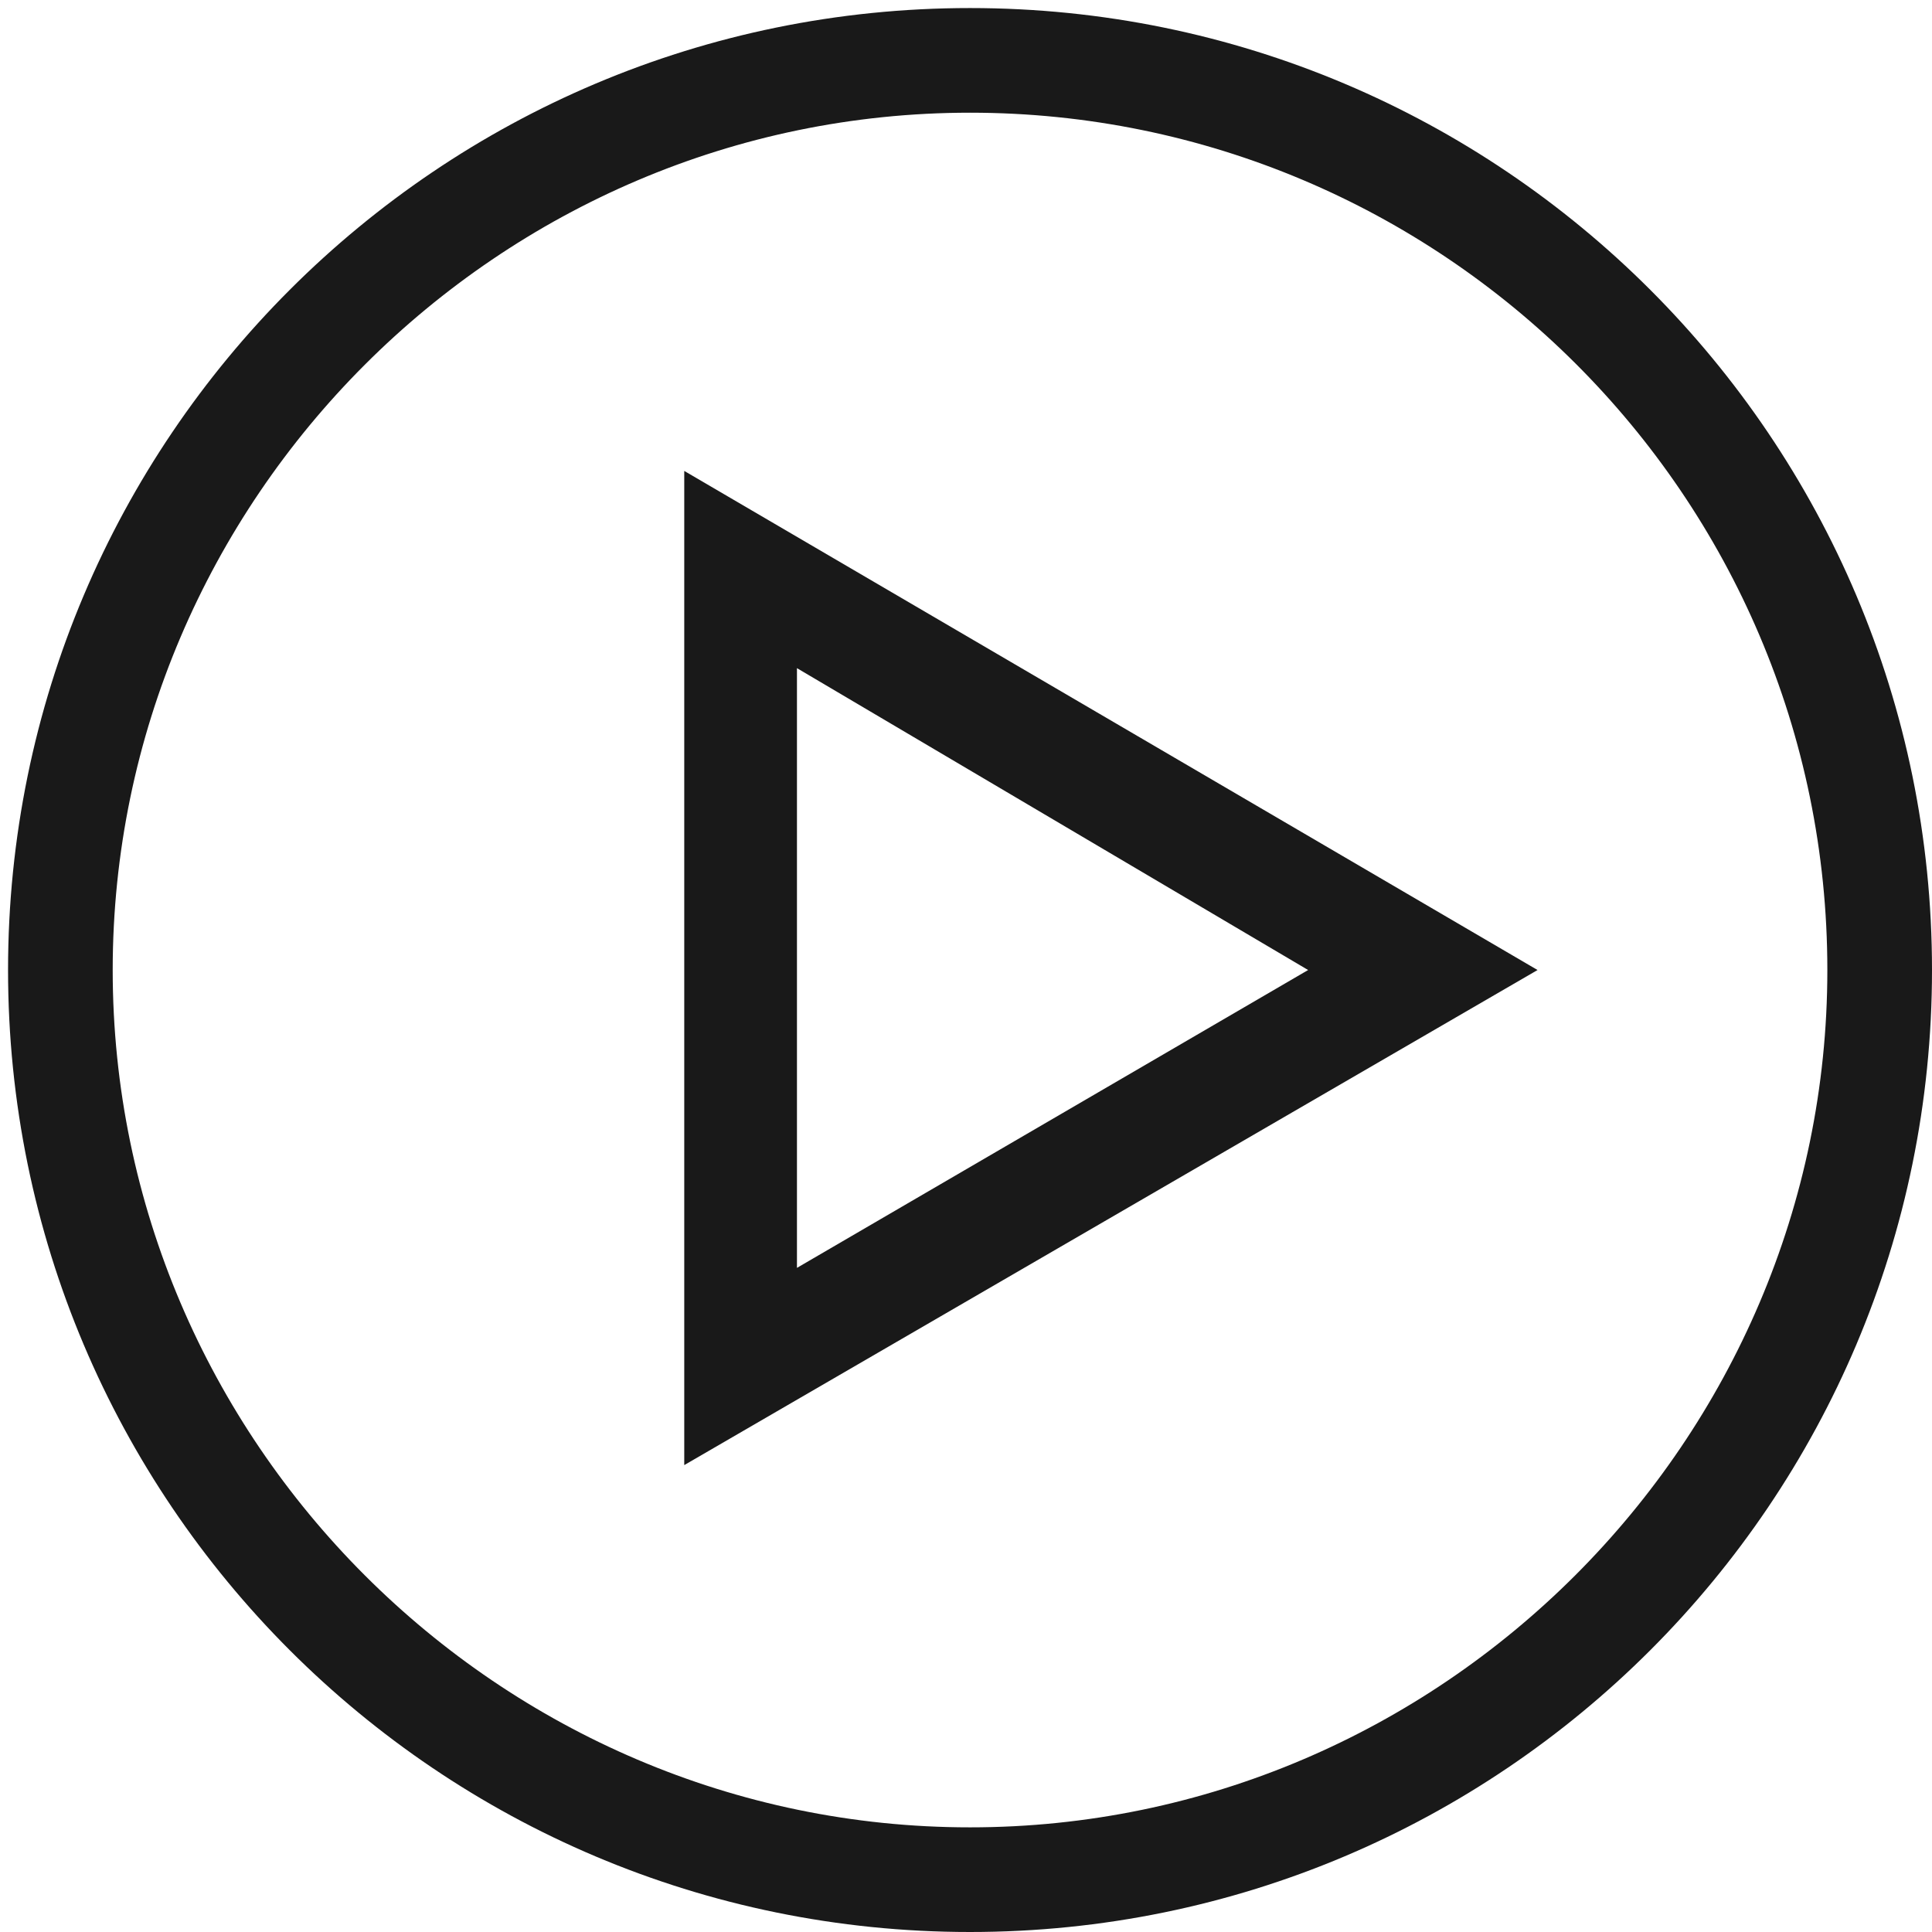
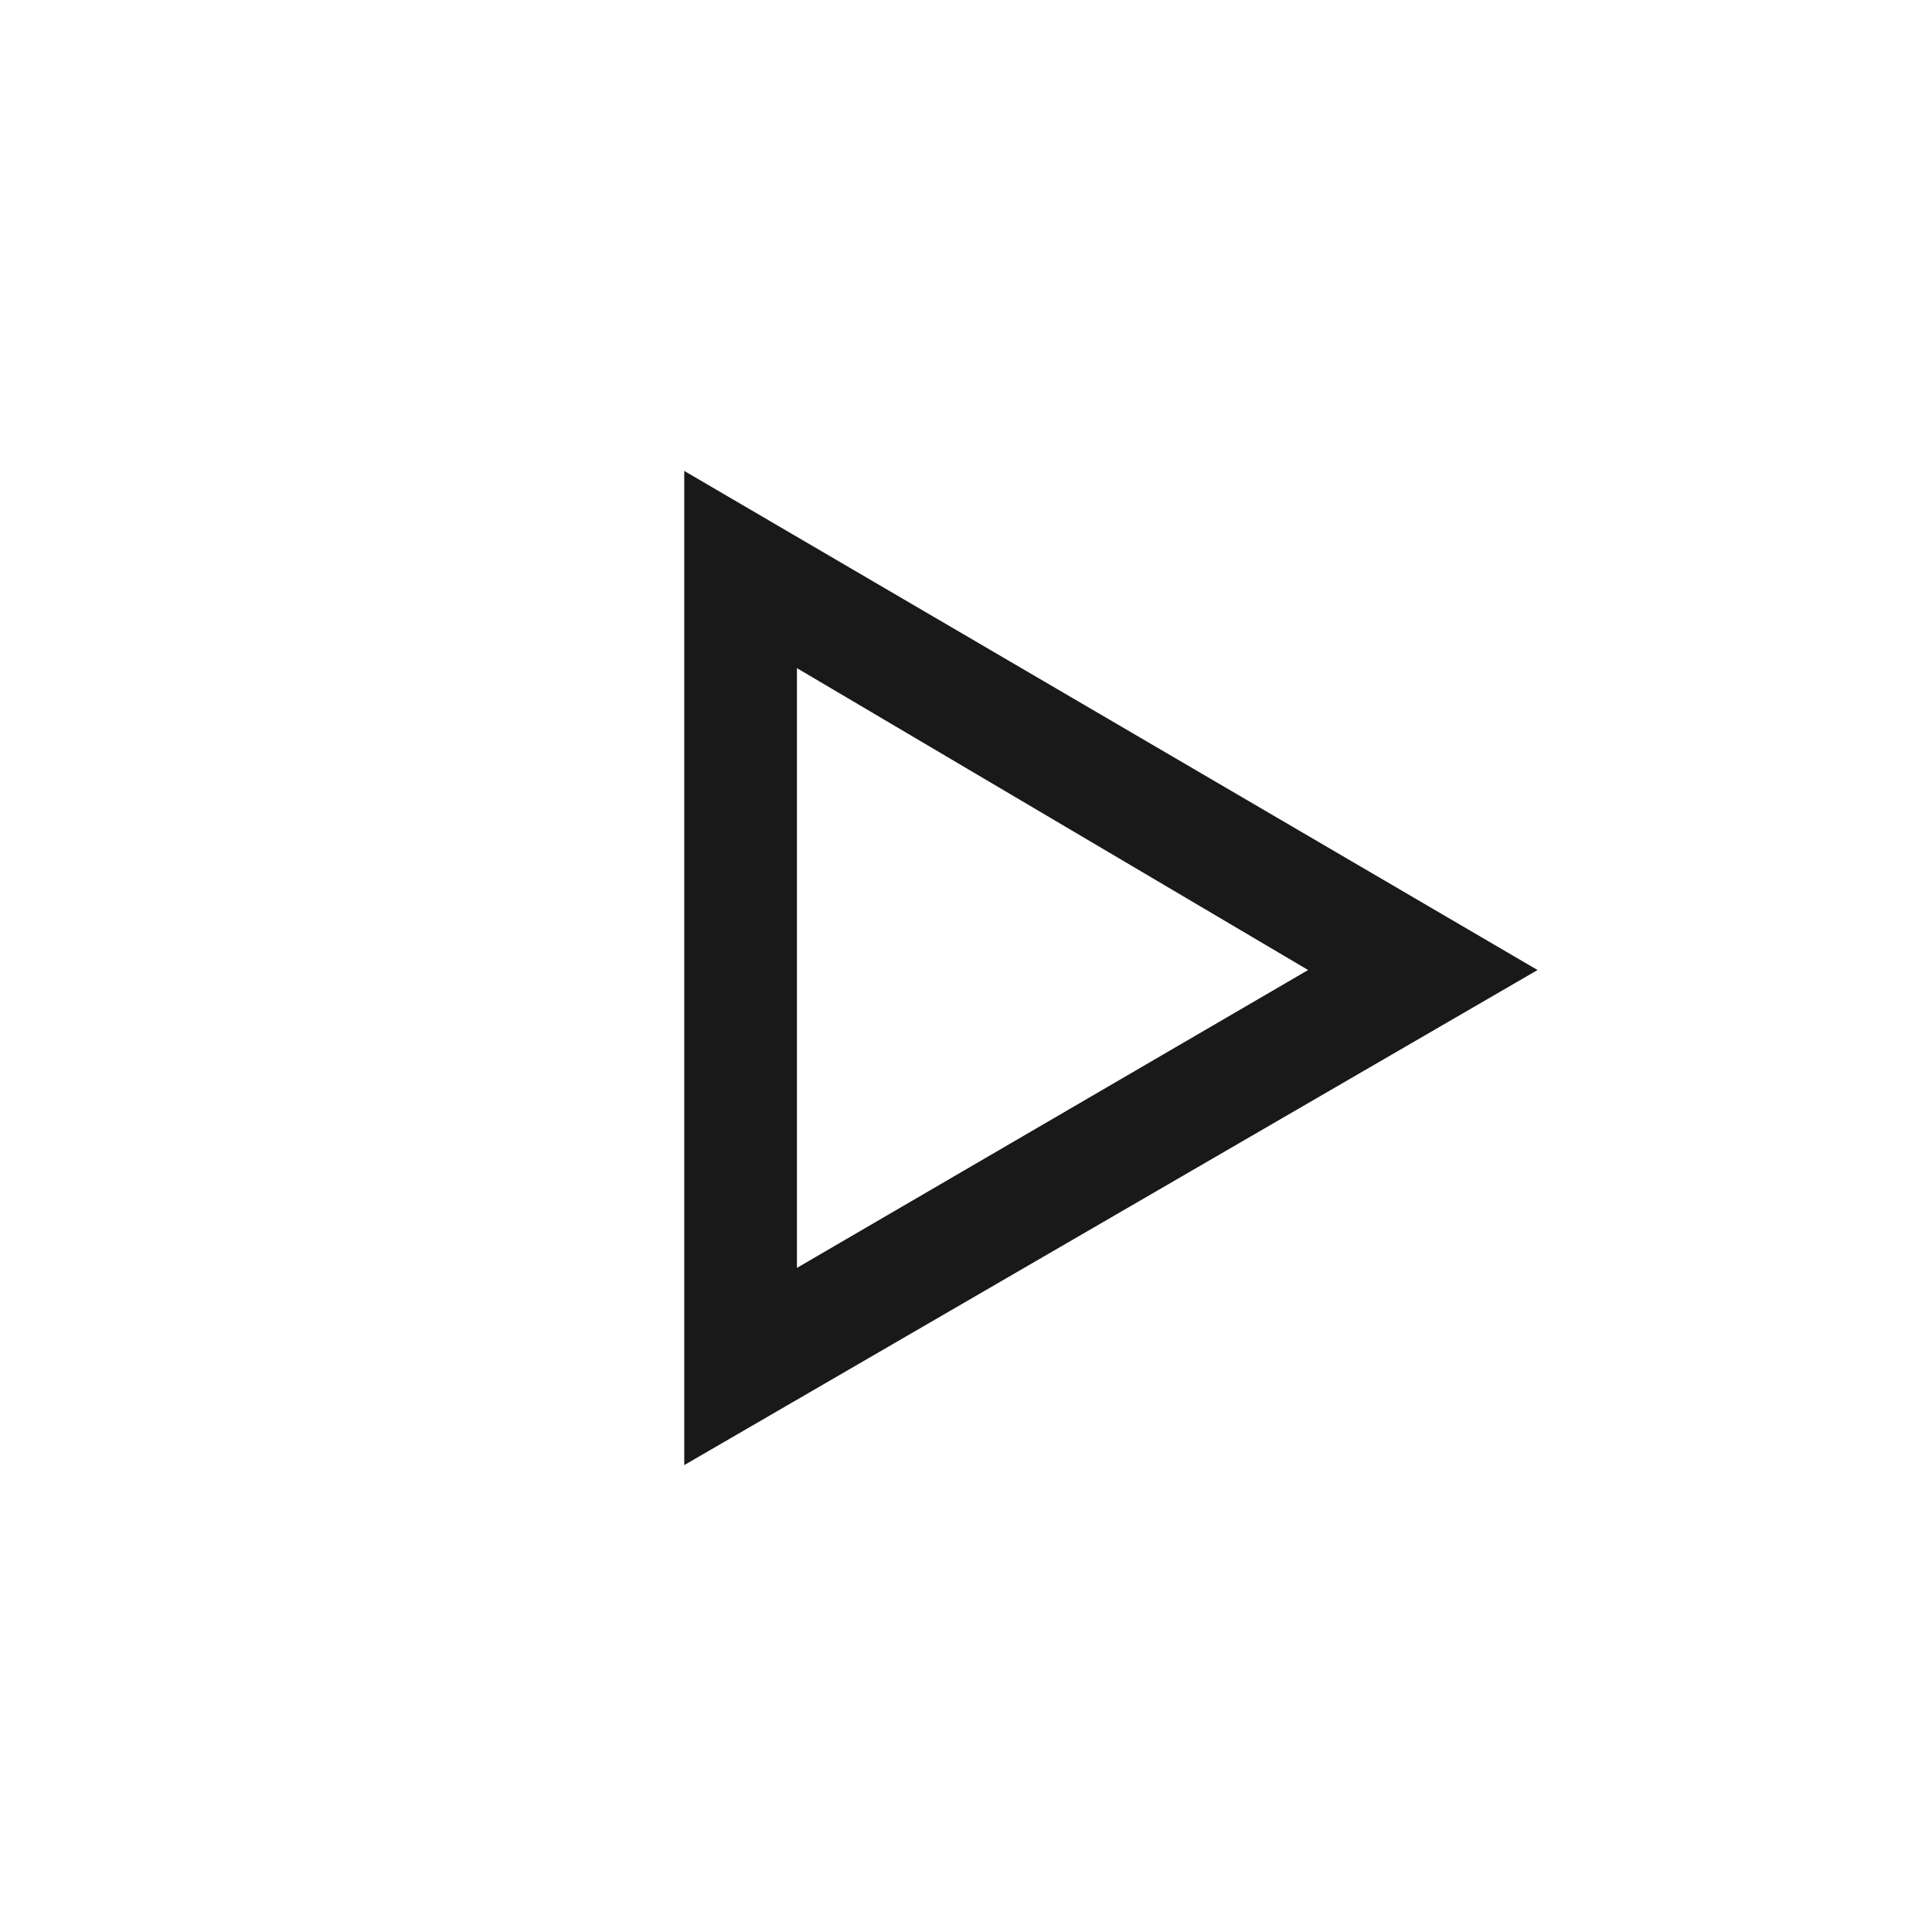
<svg xmlns="http://www.w3.org/2000/svg" width="24" height="24" viewBox="0 0 24 24" fill="none">
-   <path d="M12.05 24C5.45 24 0.1 18.65 0.1 12.05C0.1 5.45 5.45 0.1 12.05 0.1C18.65 0.1 24 5.45 24 12.05C24 18.65 18.65 24 12.05 24ZM12.05 1.4C6.2 1.4 1.4 6.2 1.4 12.05C1.4 17.9 6.2 22.7 12.05 22.7C17.9 22.7 22.7 17.9 22.7 12.05C22.7 6.15 17.9 1.4 12.05 1.4Z" fill="#191919" />
  <path d="M8.5 18.2V5.85L19.1 12.05L8.5 18.2ZM9.9 8.3V15.75L16.25 12.05L9.9 8.3Z" fill="#191919" />
</svg>